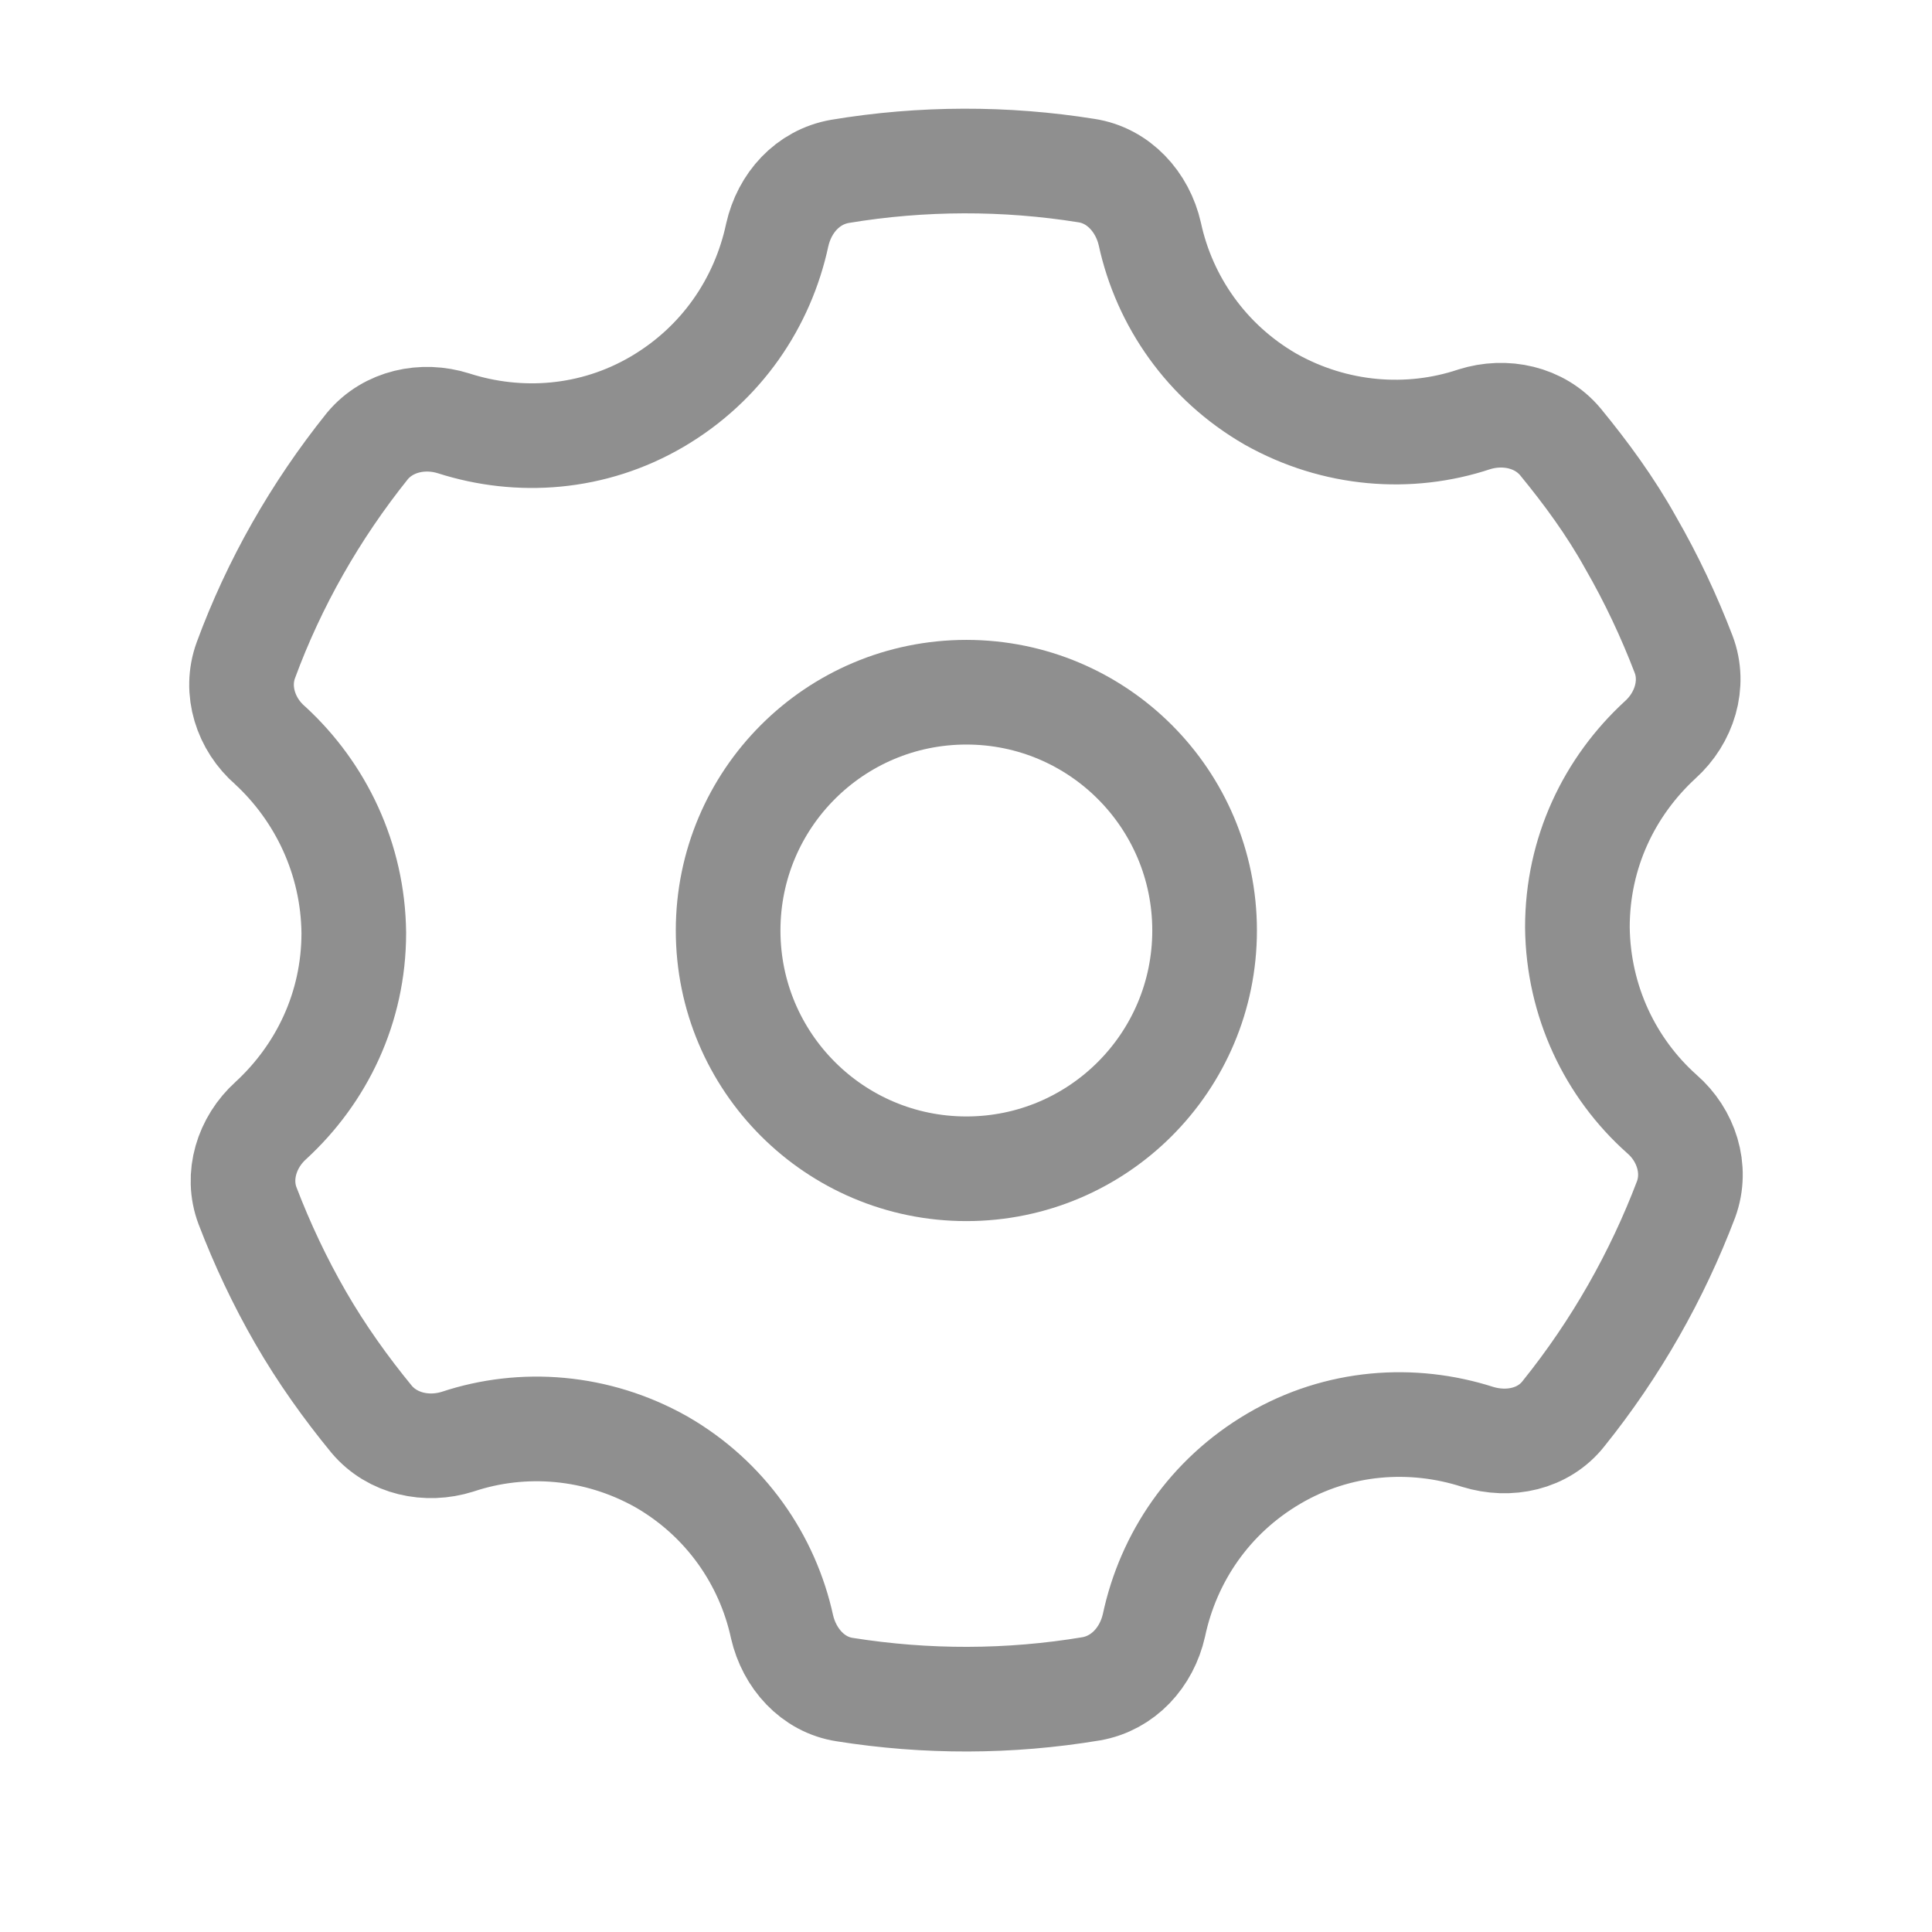
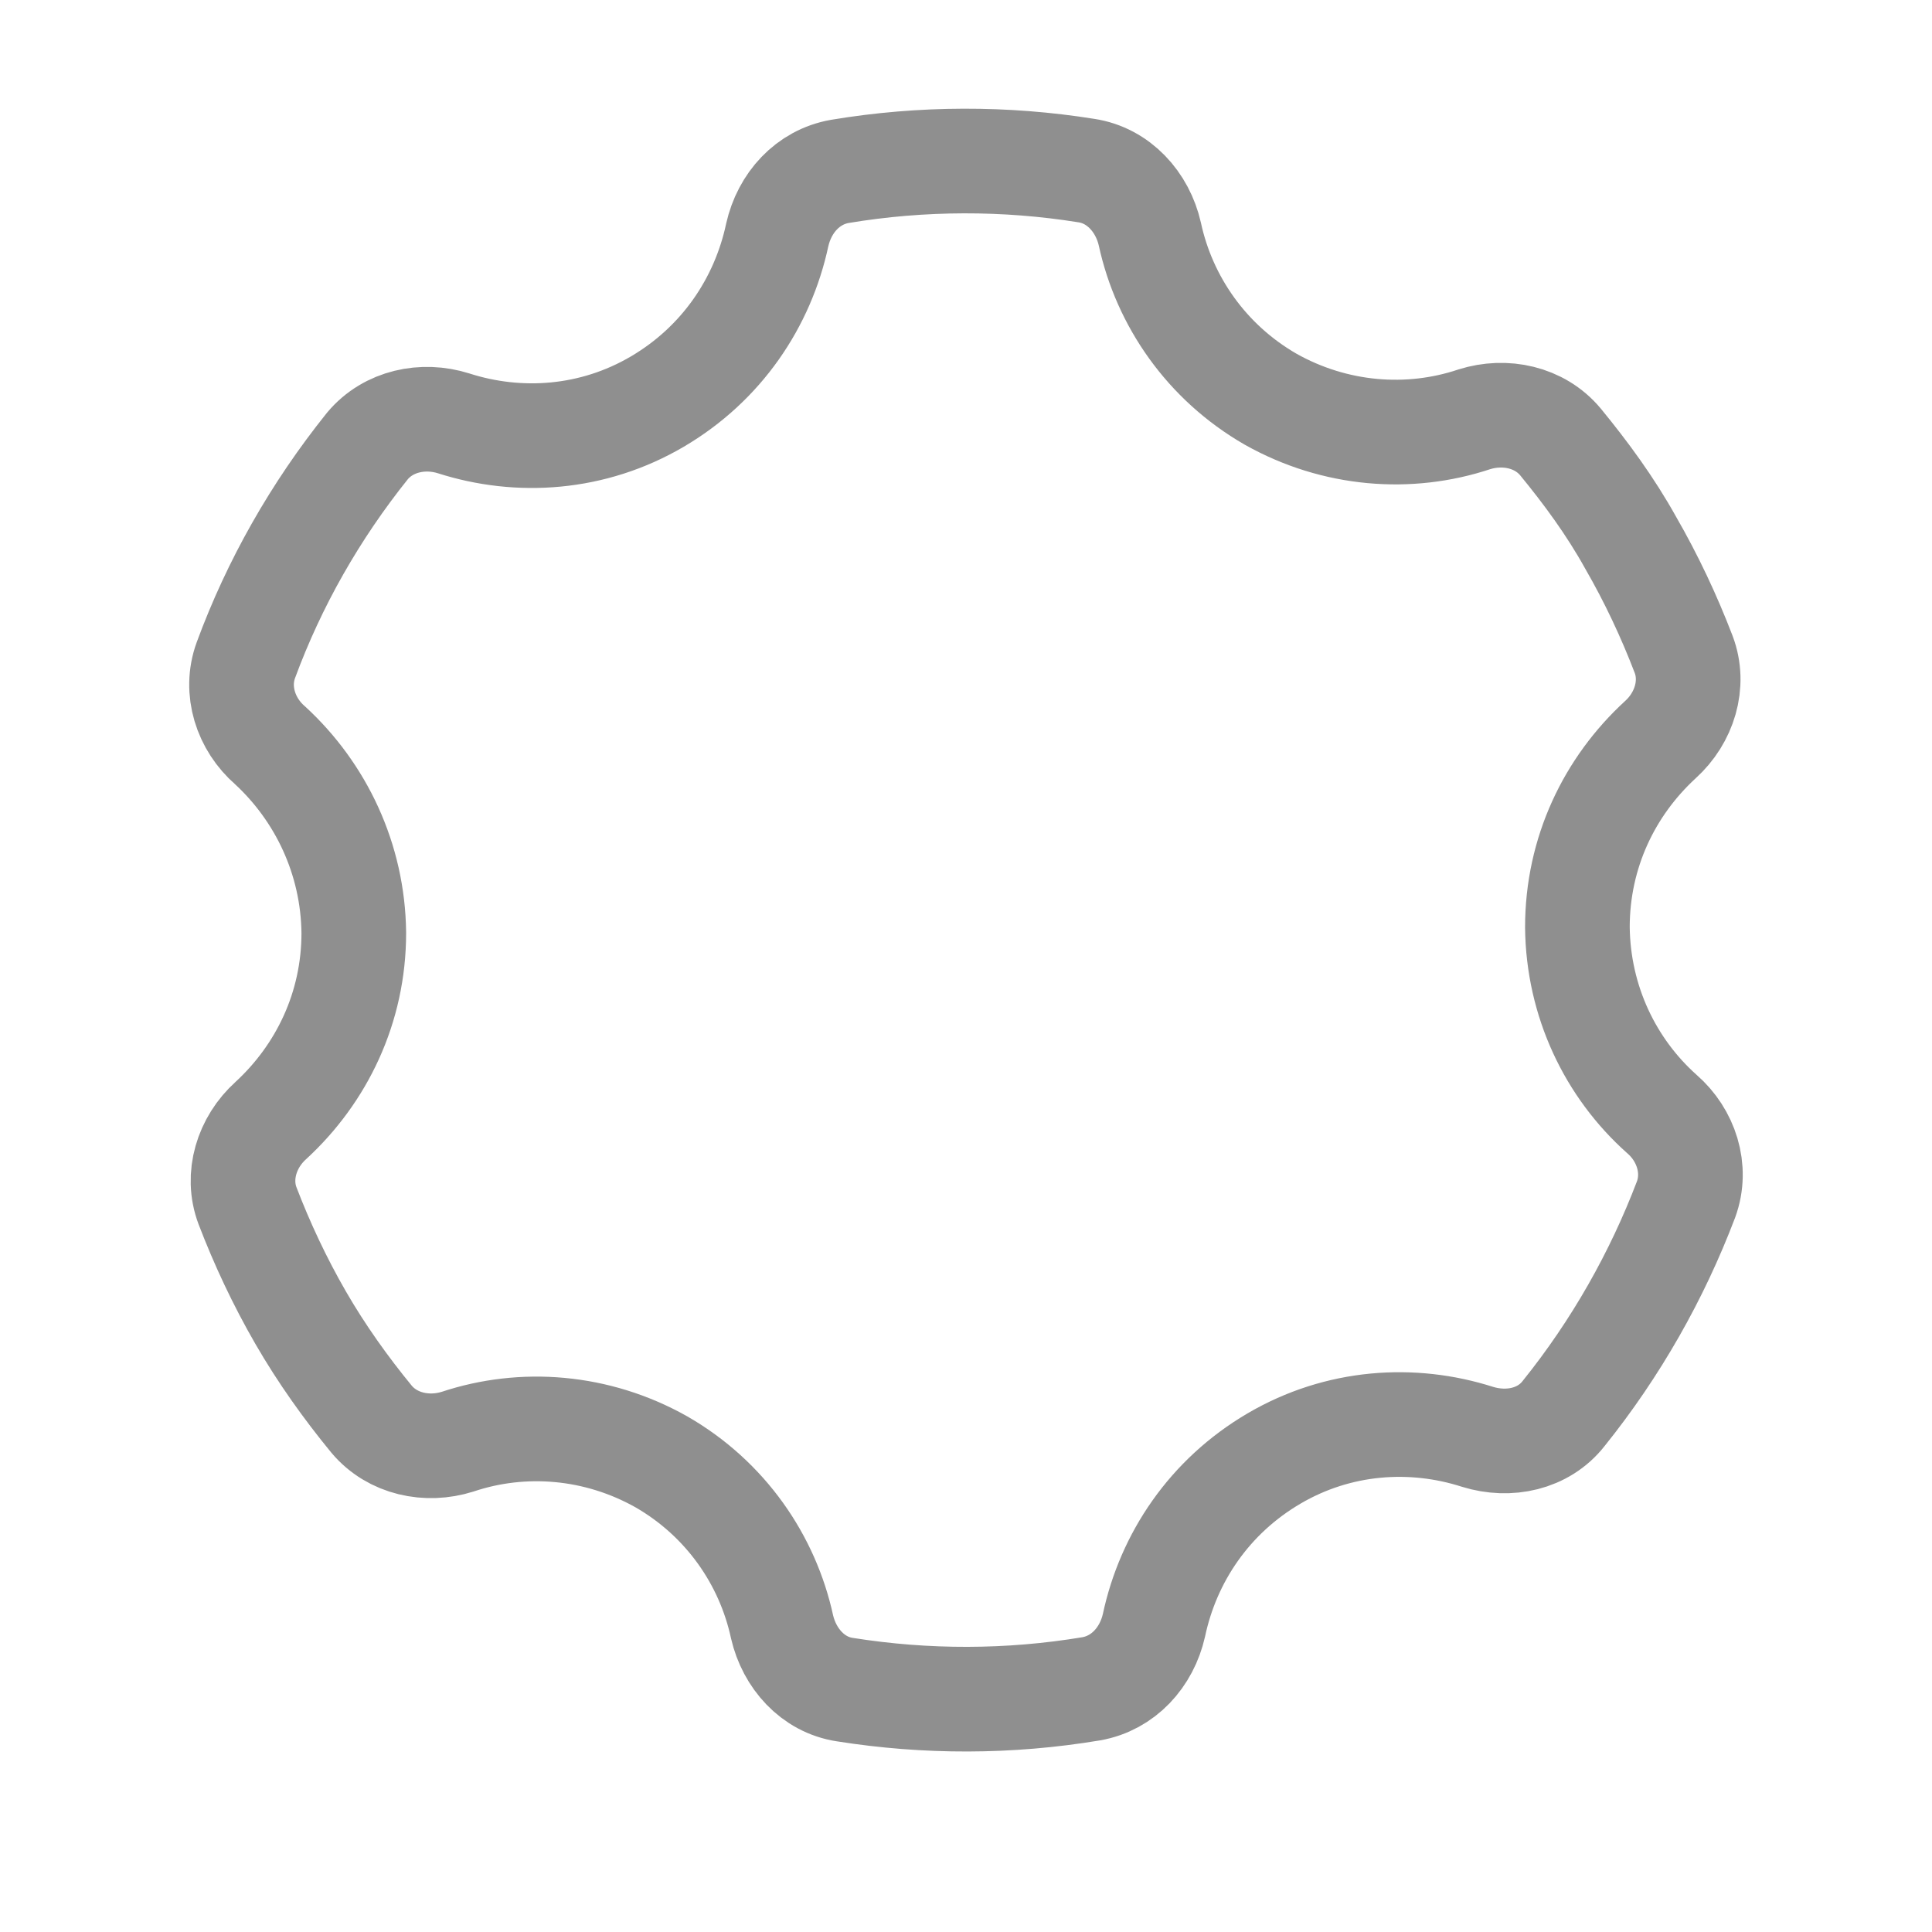
<svg xmlns="http://www.w3.org/2000/svg" width="24" height="24" viewBox="0 0 24 24" fill="none">
  <path d="M19.384 5.489C19.125 5.179 18.695 5.089 18.314 5.209C17.505 5.479 16.584 5.409 15.784 4.959C14.985 4.499 14.464 3.739 14.284 2.909C14.194 2.509 13.895 2.179 13.495 2.119C12.495 1.959 11.454 1.959 10.434 2.129C10.034 2.199 9.745 2.519 9.655 2.919C9.475 3.759 8.965 4.519 8.165 4.989C7.365 5.459 6.445 5.519 5.635 5.259C5.255 5.139 4.825 5.229 4.565 5.539C3.915 6.349 3.405 7.249 3.055 8.199C2.915 8.579 3.055 8.999 3.355 9.259C3.985 9.839 4.385 10.669 4.395 11.589C4.395 12.519 3.995 13.339 3.365 13.919C3.065 14.189 2.935 14.609 3.075 14.979C3.255 15.449 3.475 15.919 3.735 16.369C3.995 16.819 4.295 17.239 4.615 17.629C4.875 17.939 5.305 18.029 5.685 17.909C6.495 17.639 7.415 17.709 8.215 18.159C9.015 18.619 9.535 19.379 9.715 20.209C9.805 20.599 10.095 20.929 10.495 20.989C11.505 21.149 12.534 21.149 13.555 20.979C13.954 20.909 14.245 20.589 14.335 20.189C14.514 19.349 15.024 18.589 15.825 18.119C16.625 17.649 17.544 17.589 18.355 17.849C18.744 17.969 19.174 17.879 19.424 17.559C20.075 16.749 20.584 15.849 20.945 14.899C21.084 14.519 20.945 14.099 20.645 13.839C20.005 13.269 19.605 12.439 19.595 11.519C19.595 10.589 19.994 9.769 20.625 9.189C20.924 8.919 21.055 8.499 20.915 8.129C20.735 7.659 20.515 7.189 20.255 6.739C20.005 6.289 19.704 5.879 19.384 5.489Z" stroke="#8F8F8F" stroke-width="1.3" stroke-miterlimit="10" stroke-linecap="round" stroke-linejoin="round" />
-   <path d="M12.005 14.519C13.639 14.519 14.964 13.194 14.964 11.559C14.964 9.924 13.639 8.599 12.005 8.599C10.37 8.599 9.045 9.924 9.045 11.559C9.045 13.194 10.37 14.519 12.005 14.519Z" stroke="#8F8F8F" stroke-width="1.3" stroke-miterlimit="10" stroke-linecap="round" stroke-linejoin="round" />
</svg>